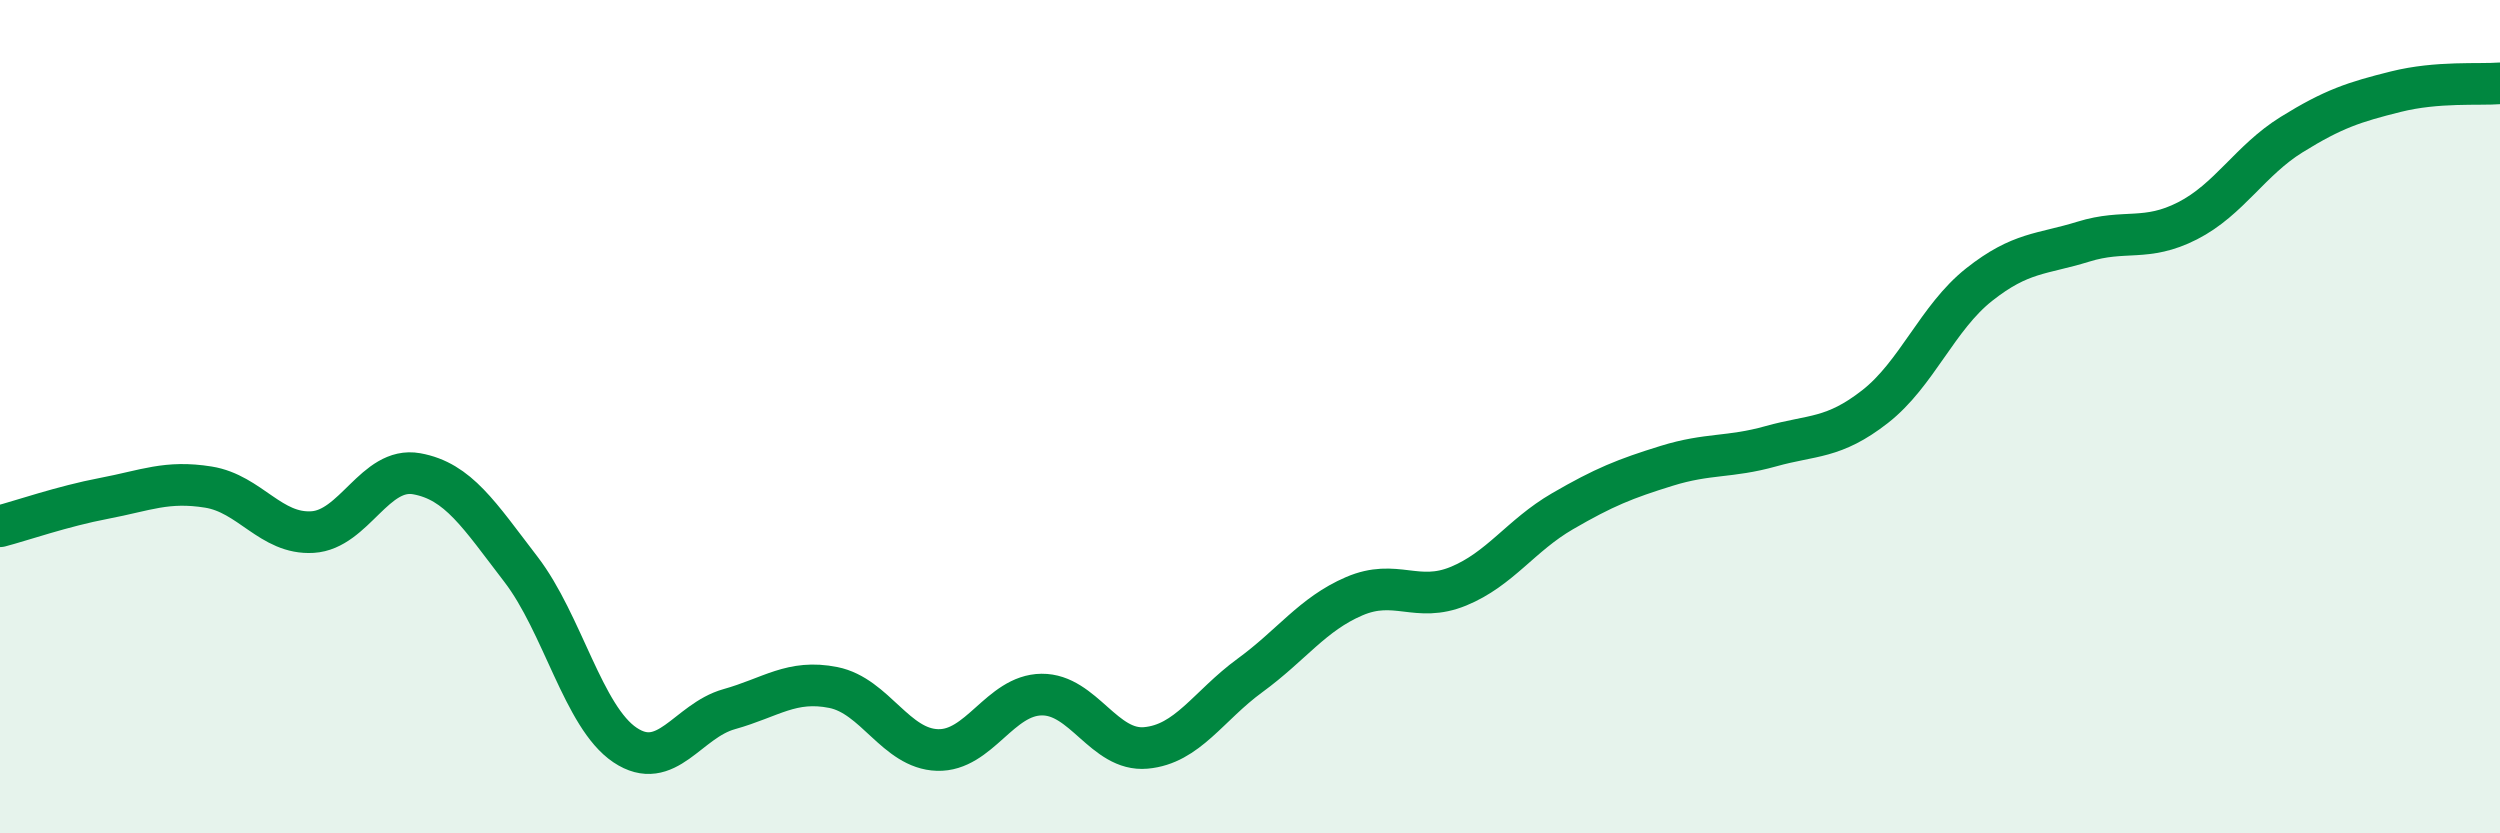
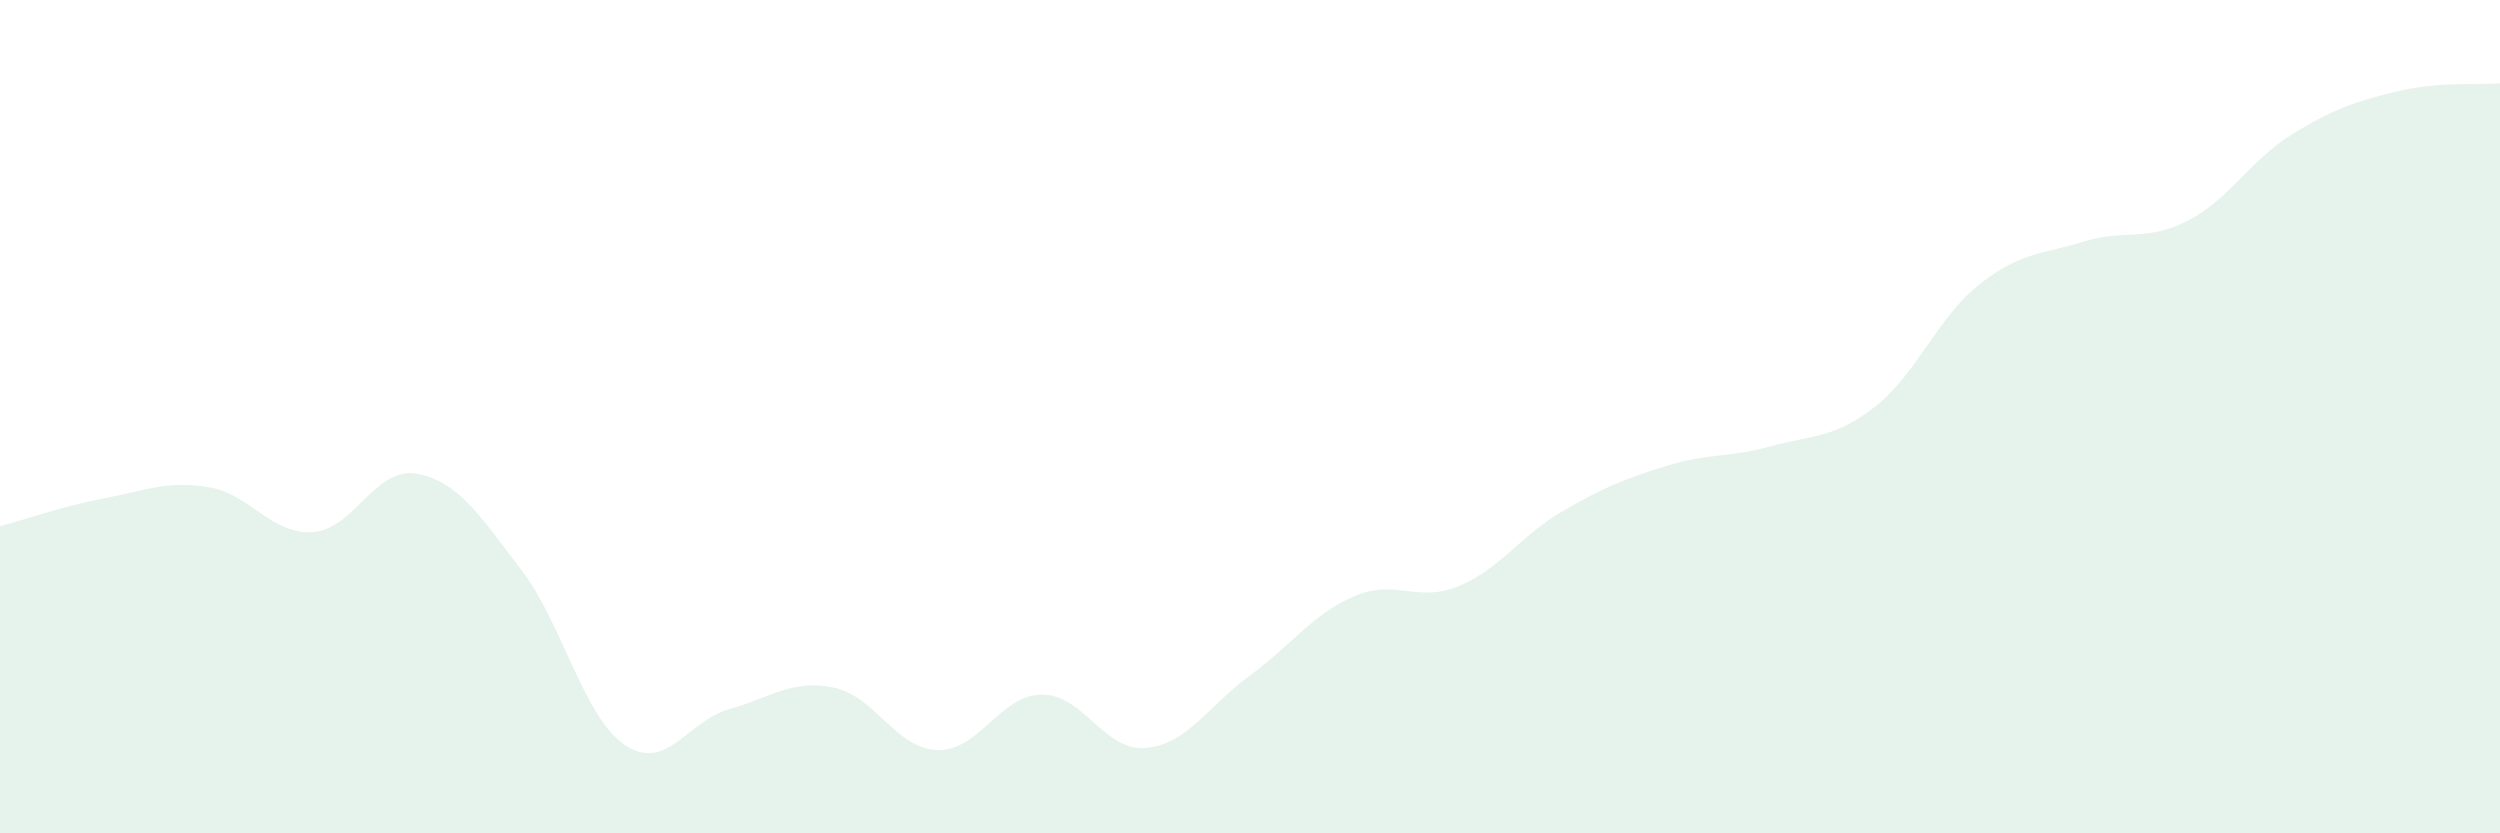
<svg xmlns="http://www.w3.org/2000/svg" width="60" height="20" viewBox="0 0 60 20">
  <path d="M 0,12.63 C 0.5,12.5 1.5,12.15 2.5,11.96 C 3.5,11.77 4,11.53 5,11.69 C 6,11.85 6.5,12.83 7.5,12.77 C 8.5,12.71 9,11.19 10,11.37 C 11,11.55 11.5,12.36 12.5,13.66 C 13.5,14.96 14,17.21 15,17.88 C 16,18.55 16.5,17.3 17.5,17.02 C 18.5,16.74 19,16.3 20,16.5 C 21,16.7 21.5,17.97 22.5,18 C 23.5,18.03 24,16.68 25,16.67 C 26,16.66 26.5,18.04 27.5,17.95 C 28.5,17.86 29,16.94 30,16.21 C 31,15.48 31.5,14.74 32.5,14.31 C 33.5,13.88 34,14.48 35,14.07 C 36,13.66 36.5,12.85 37.5,12.27 C 38.5,11.69 39,11.49 40,11.18 C 41,10.87 41.5,10.99 42.5,10.71 C 43.5,10.43 44,10.54 45,9.76 C 46,8.98 46.5,7.62 47.5,6.83 C 48.5,6.04 49,6.11 50,5.8 C 51,5.49 51.5,5.81 52.5,5.3 C 53.5,4.79 54,3.85 55,3.23 C 56,2.61 56.5,2.45 57.5,2.2 C 58.5,1.95 59.5,2.04 60,2L60 20L0 20Z" fill="#008740" opacity="0.1" stroke-linecap="round" stroke-linejoin="round" />
-   <path d="M 0,12.63 C 0.5,12.5 1.5,12.15 2.5,11.96 C 3.5,11.77 4,11.53 5,11.69 C 6,11.85 6.5,12.83 7.5,12.77 C 8.5,12.71 9,11.19 10,11.37 C 11,11.55 11.5,12.36 12.5,13.66 C 13.5,14.96 14,17.21 15,17.88 C 16,18.55 16.5,17.3 17.5,17.02 C 18.5,16.74 19,16.3 20,16.5 C 21,16.7 21.5,17.97 22.5,18 C 23.5,18.03 24,16.68 25,16.67 C 26,16.66 26.5,18.04 27.5,17.95 C 28.5,17.86 29,16.94 30,16.21 C 31,15.48 31.5,14.74 32.5,14.31 C 33.5,13.88 34,14.48 35,14.07 C 36,13.66 36.5,12.85 37.5,12.27 C 38.5,11.69 39,11.49 40,11.18 C 41,10.87 41.5,10.99 42.5,10.71 C 43.5,10.43 44,10.54 45,9.76 C 46,8.98 46.5,7.62 47.5,6.83 C 48.5,6.04 49,6.11 50,5.8 C 51,5.49 51.5,5.81 52.5,5.3 C 53.5,4.79 54,3.85 55,3.23 C 56,2.61 56.5,2.45 57.5,2.2 C 58.5,1.95 59.5,2.04 60,2" stroke="#008740" stroke-width="1" fill="none" stroke-linecap="round" stroke-linejoin="round" />
</svg>